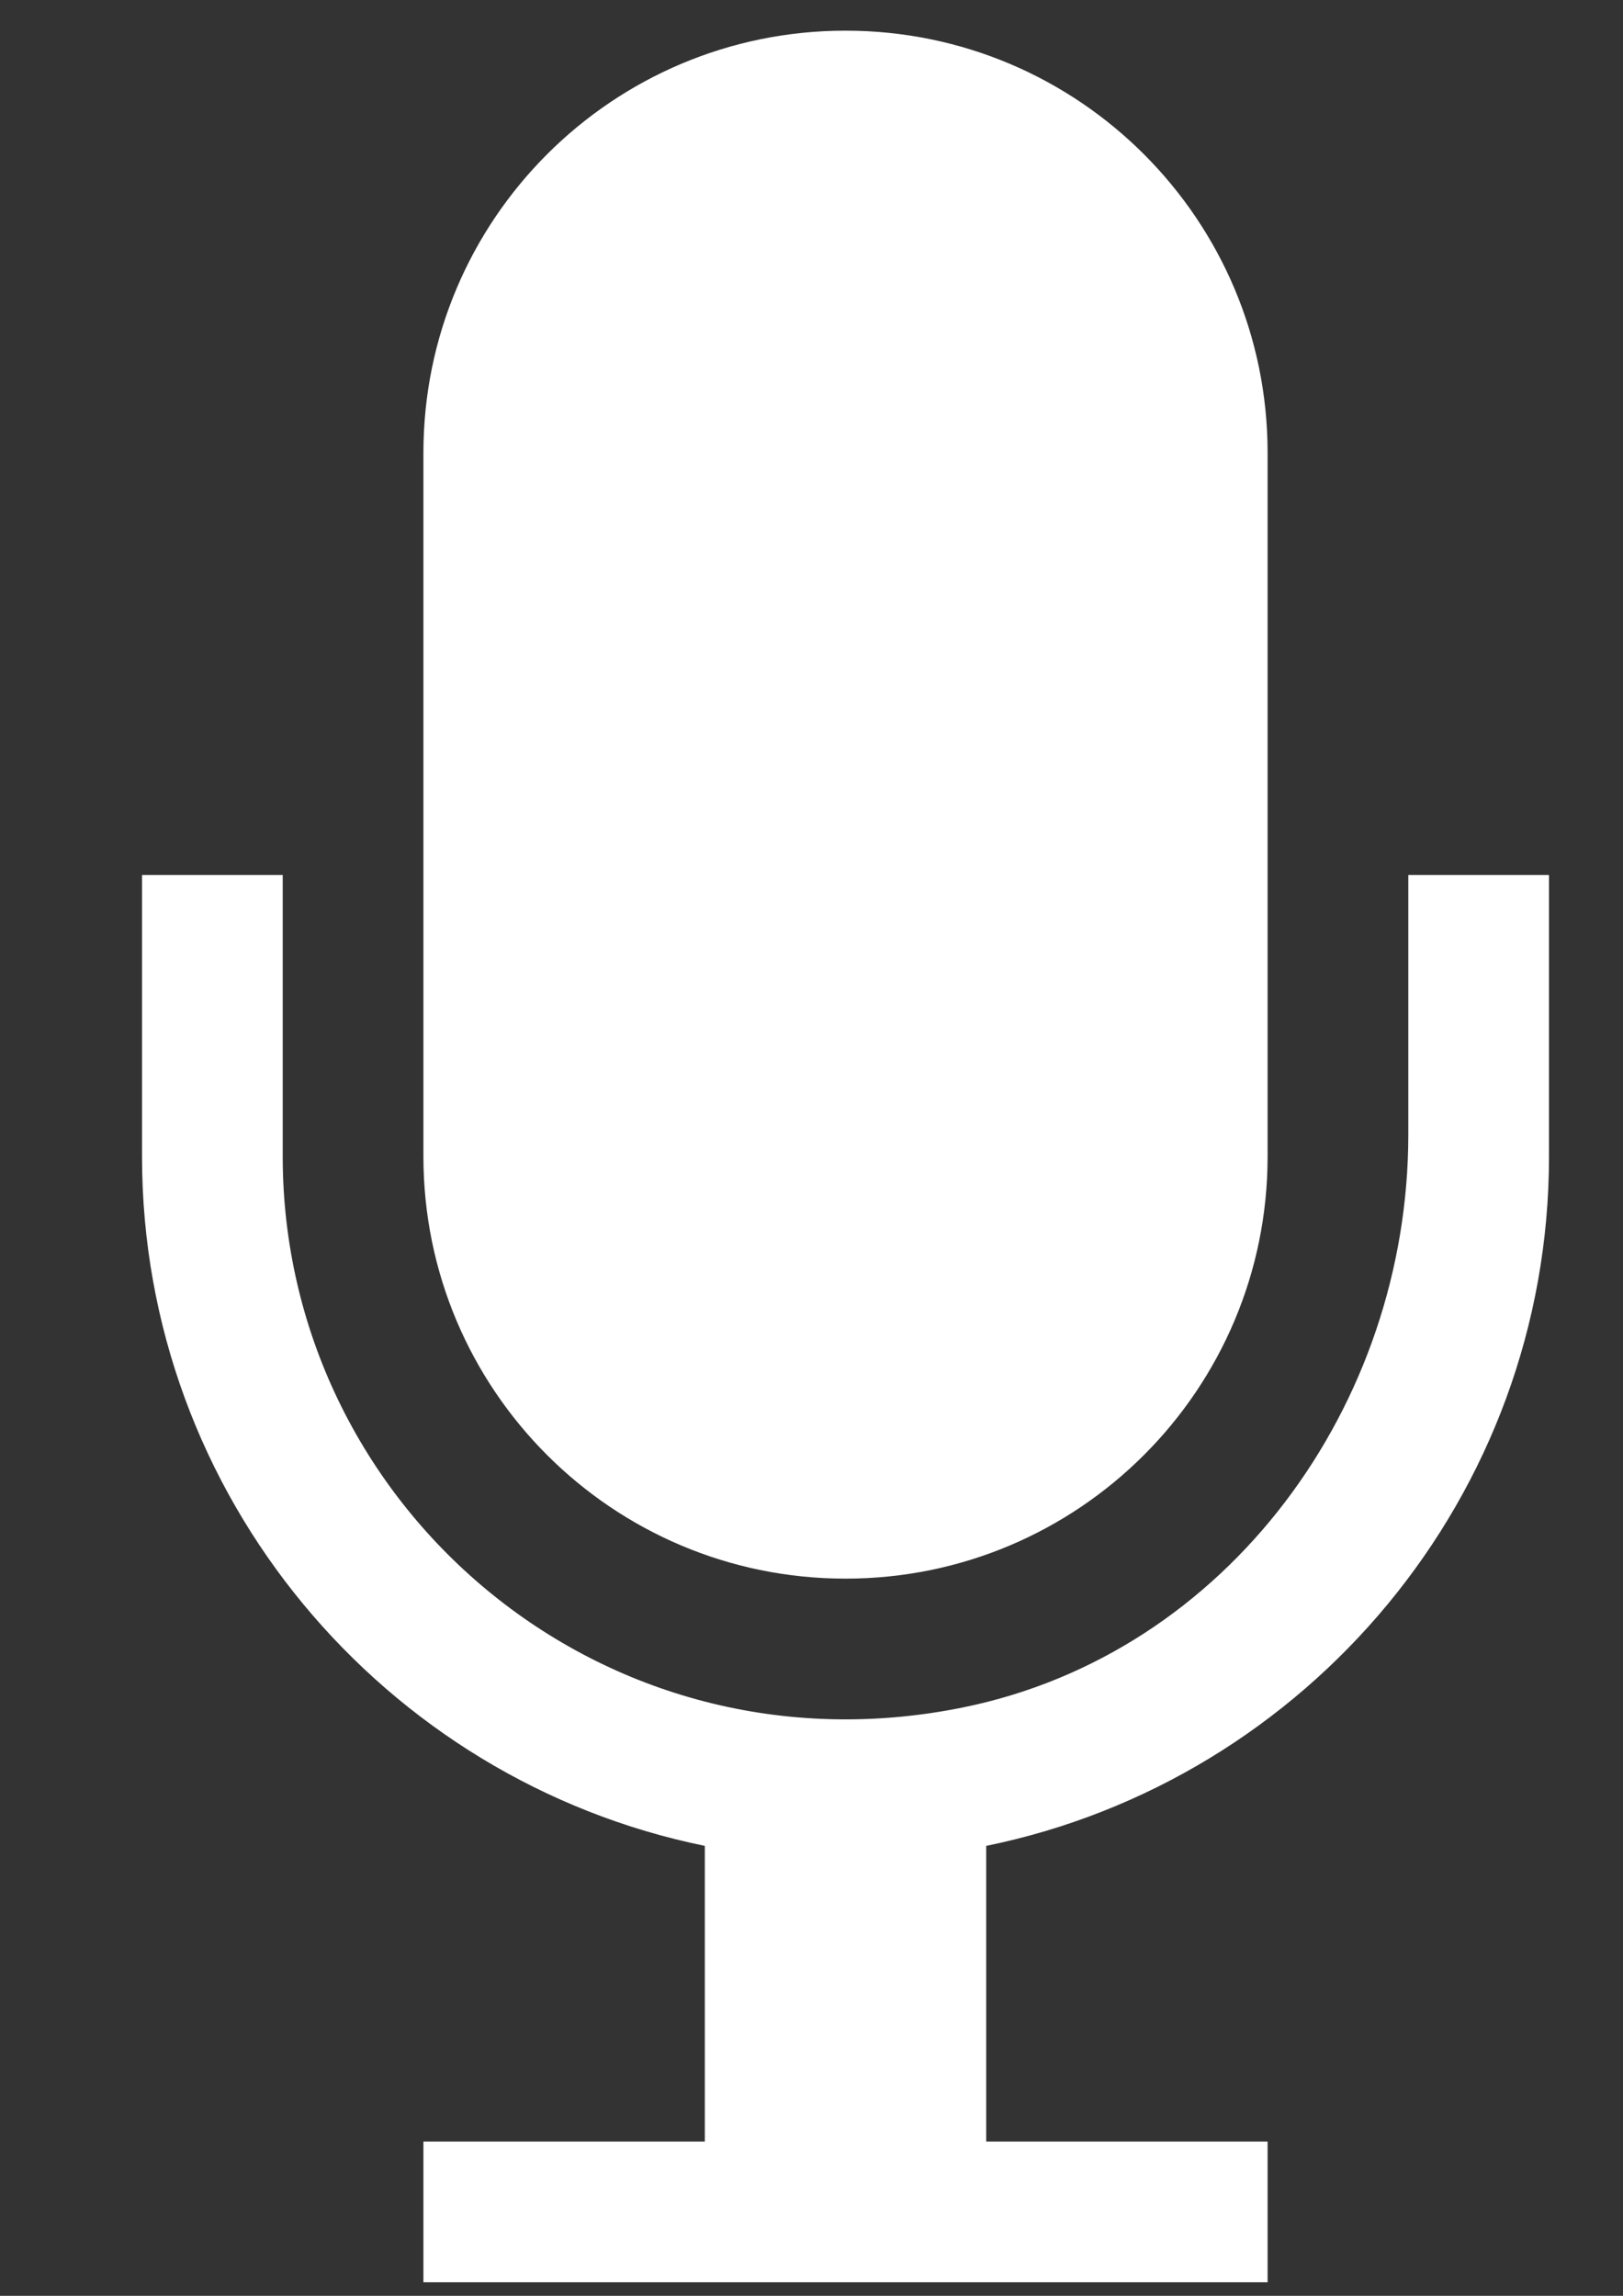
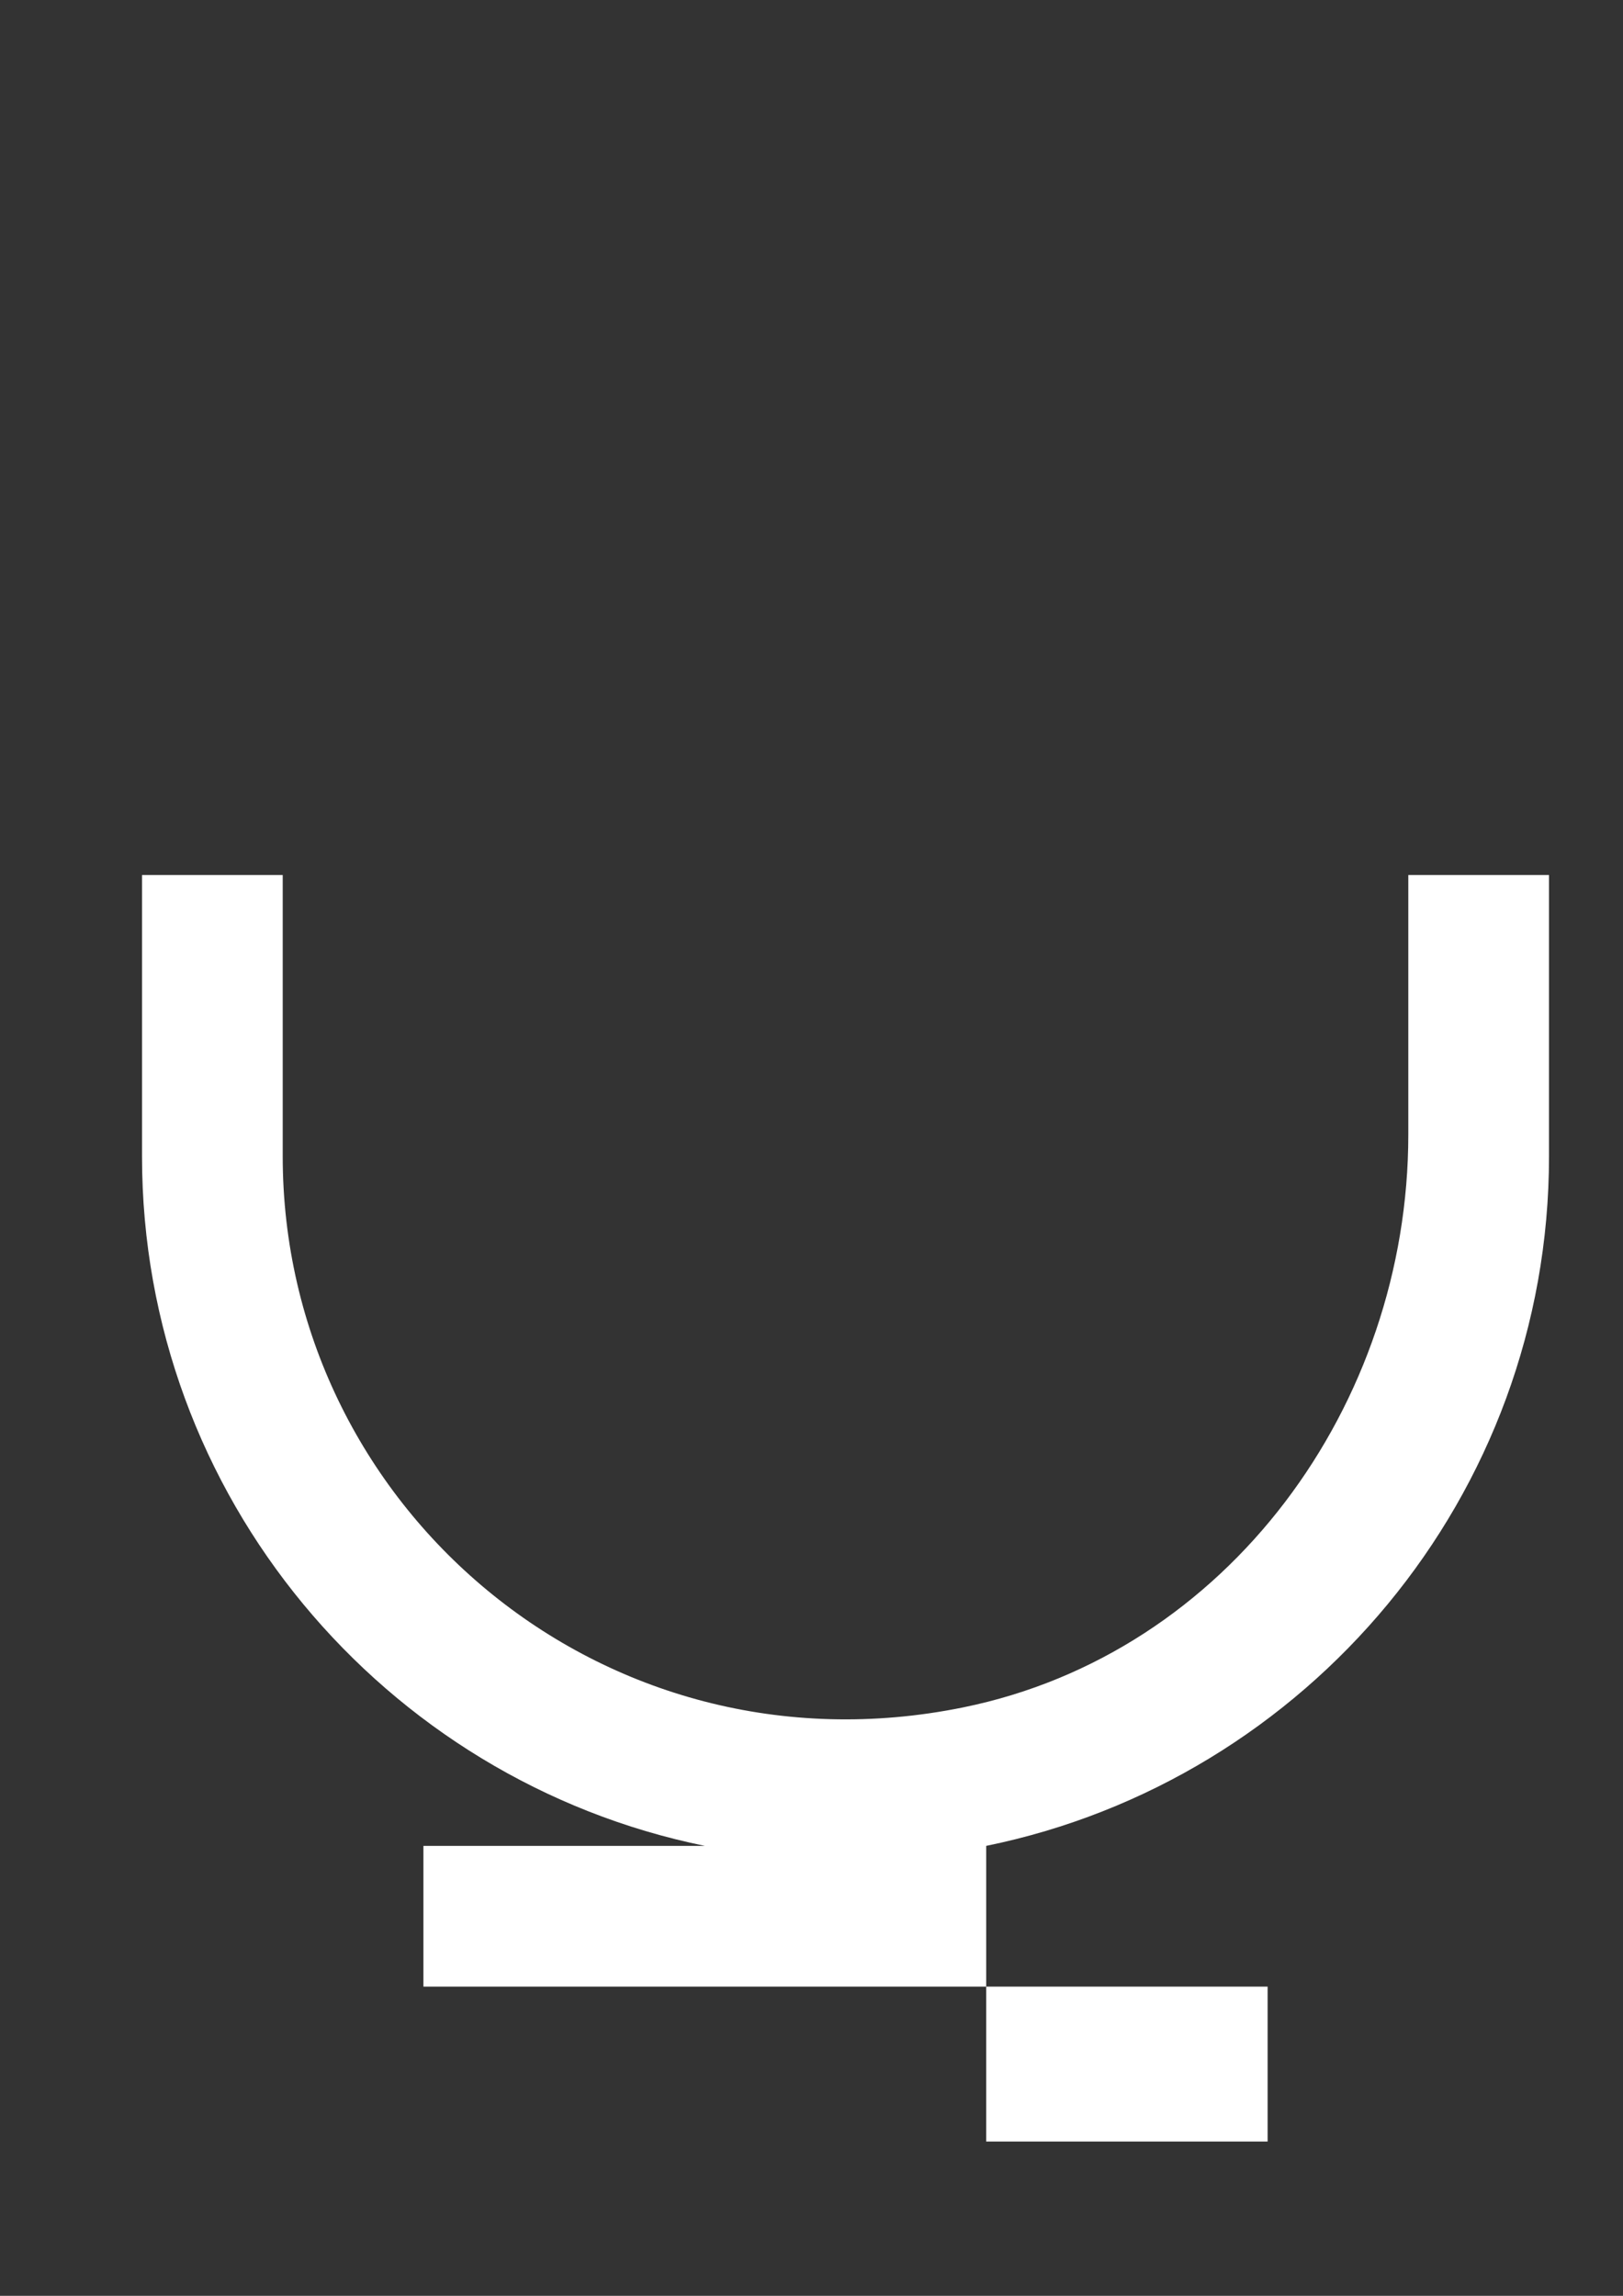
<svg xmlns="http://www.w3.org/2000/svg" xmlns:ns1="http://www.inkscape.org/namespaces/inkscape" xmlns:ns2="http://sodipodi.sourceforge.net/DTD/sodipodi-0.dtd" width="210mm" height="297mm" viewBox="0 0 210 297" version="1.1" id="svg893" ns1:version="1.0.1 (3bc2e813f5, 2020-09-07)" ns2:docname="uitnodigen.svg">
  <rect x="0" y="0" width="210" height="297" fill="#333333" stroke="none" />
  <defs id="defs887" />
  <ns2:namedview id="base" pagecolor="#ffffff" bordercolor="#666666" borderopacity="1.0" ns1:pageopacity="0.0" ns1:pageshadow="2" ns1:zoom="0.49497475" ns1:cx="370.22593" ns1:cy="635.31262" ns1:document-units="mm" ns1:current-layer="layer1" ns1:document-rotation="0" showgrid="false" ns1:window-width="1680" ns1:window-height="946" ns1:window-x="-8" ns1:window-y="-8" ns1:window-maximized="1" />
  <g ns1:label="Laag 1" ns1:groupmode="layer" id="layer1">
    <g id="g908" transform="matrix(18.205,0,0,18.205,-36.239,3.967)" style="fill:#ffffff;fill-opacity:1">
-       <path d="m 8,11 c 1.657,0 3,-1.343 3,-3 V 3 C 11,1.343 9.657,0 8,0 6.343,0 5,1.343 5,3 v 5 c 0,1.657 1.343,3 3,3 z" id="path895" style="fill:#ffffff;fill-opacity:1" />
-       <path d="M 13,8 V 6 h -1 v 1.844 c 0,1.92 -1.282,3.688 -3.164,4.071 C 6.266,12.438 4,10.479 4,8 V 6 H 3 v 2 c 0,2.414 1.721,4.434 4,4.899 V 15 H 5 v 1 h 6 V 15 H 9 V 12.899 C 11.279,12.434 13,10.414 13,8 Z" id="path897" style="fill:#ffffff;fill-opacity:1" />
+       <path d="M 13,8 V 6 h -1 v 1.844 c 0,1.92 -1.282,3.688 -3.164,4.071 C 6.266,12.438 4,10.479 4,8 V 6 H 3 v 2 c 0,2.414 1.721,4.434 4,4.899 H 5 v 1 h 6 V 15 H 9 V 12.899 C 11.279,12.434 13,10.414 13,8 Z" id="path897" style="fill:#ffffff;fill-opacity:1" />
    </g>
  </g>
</svg>